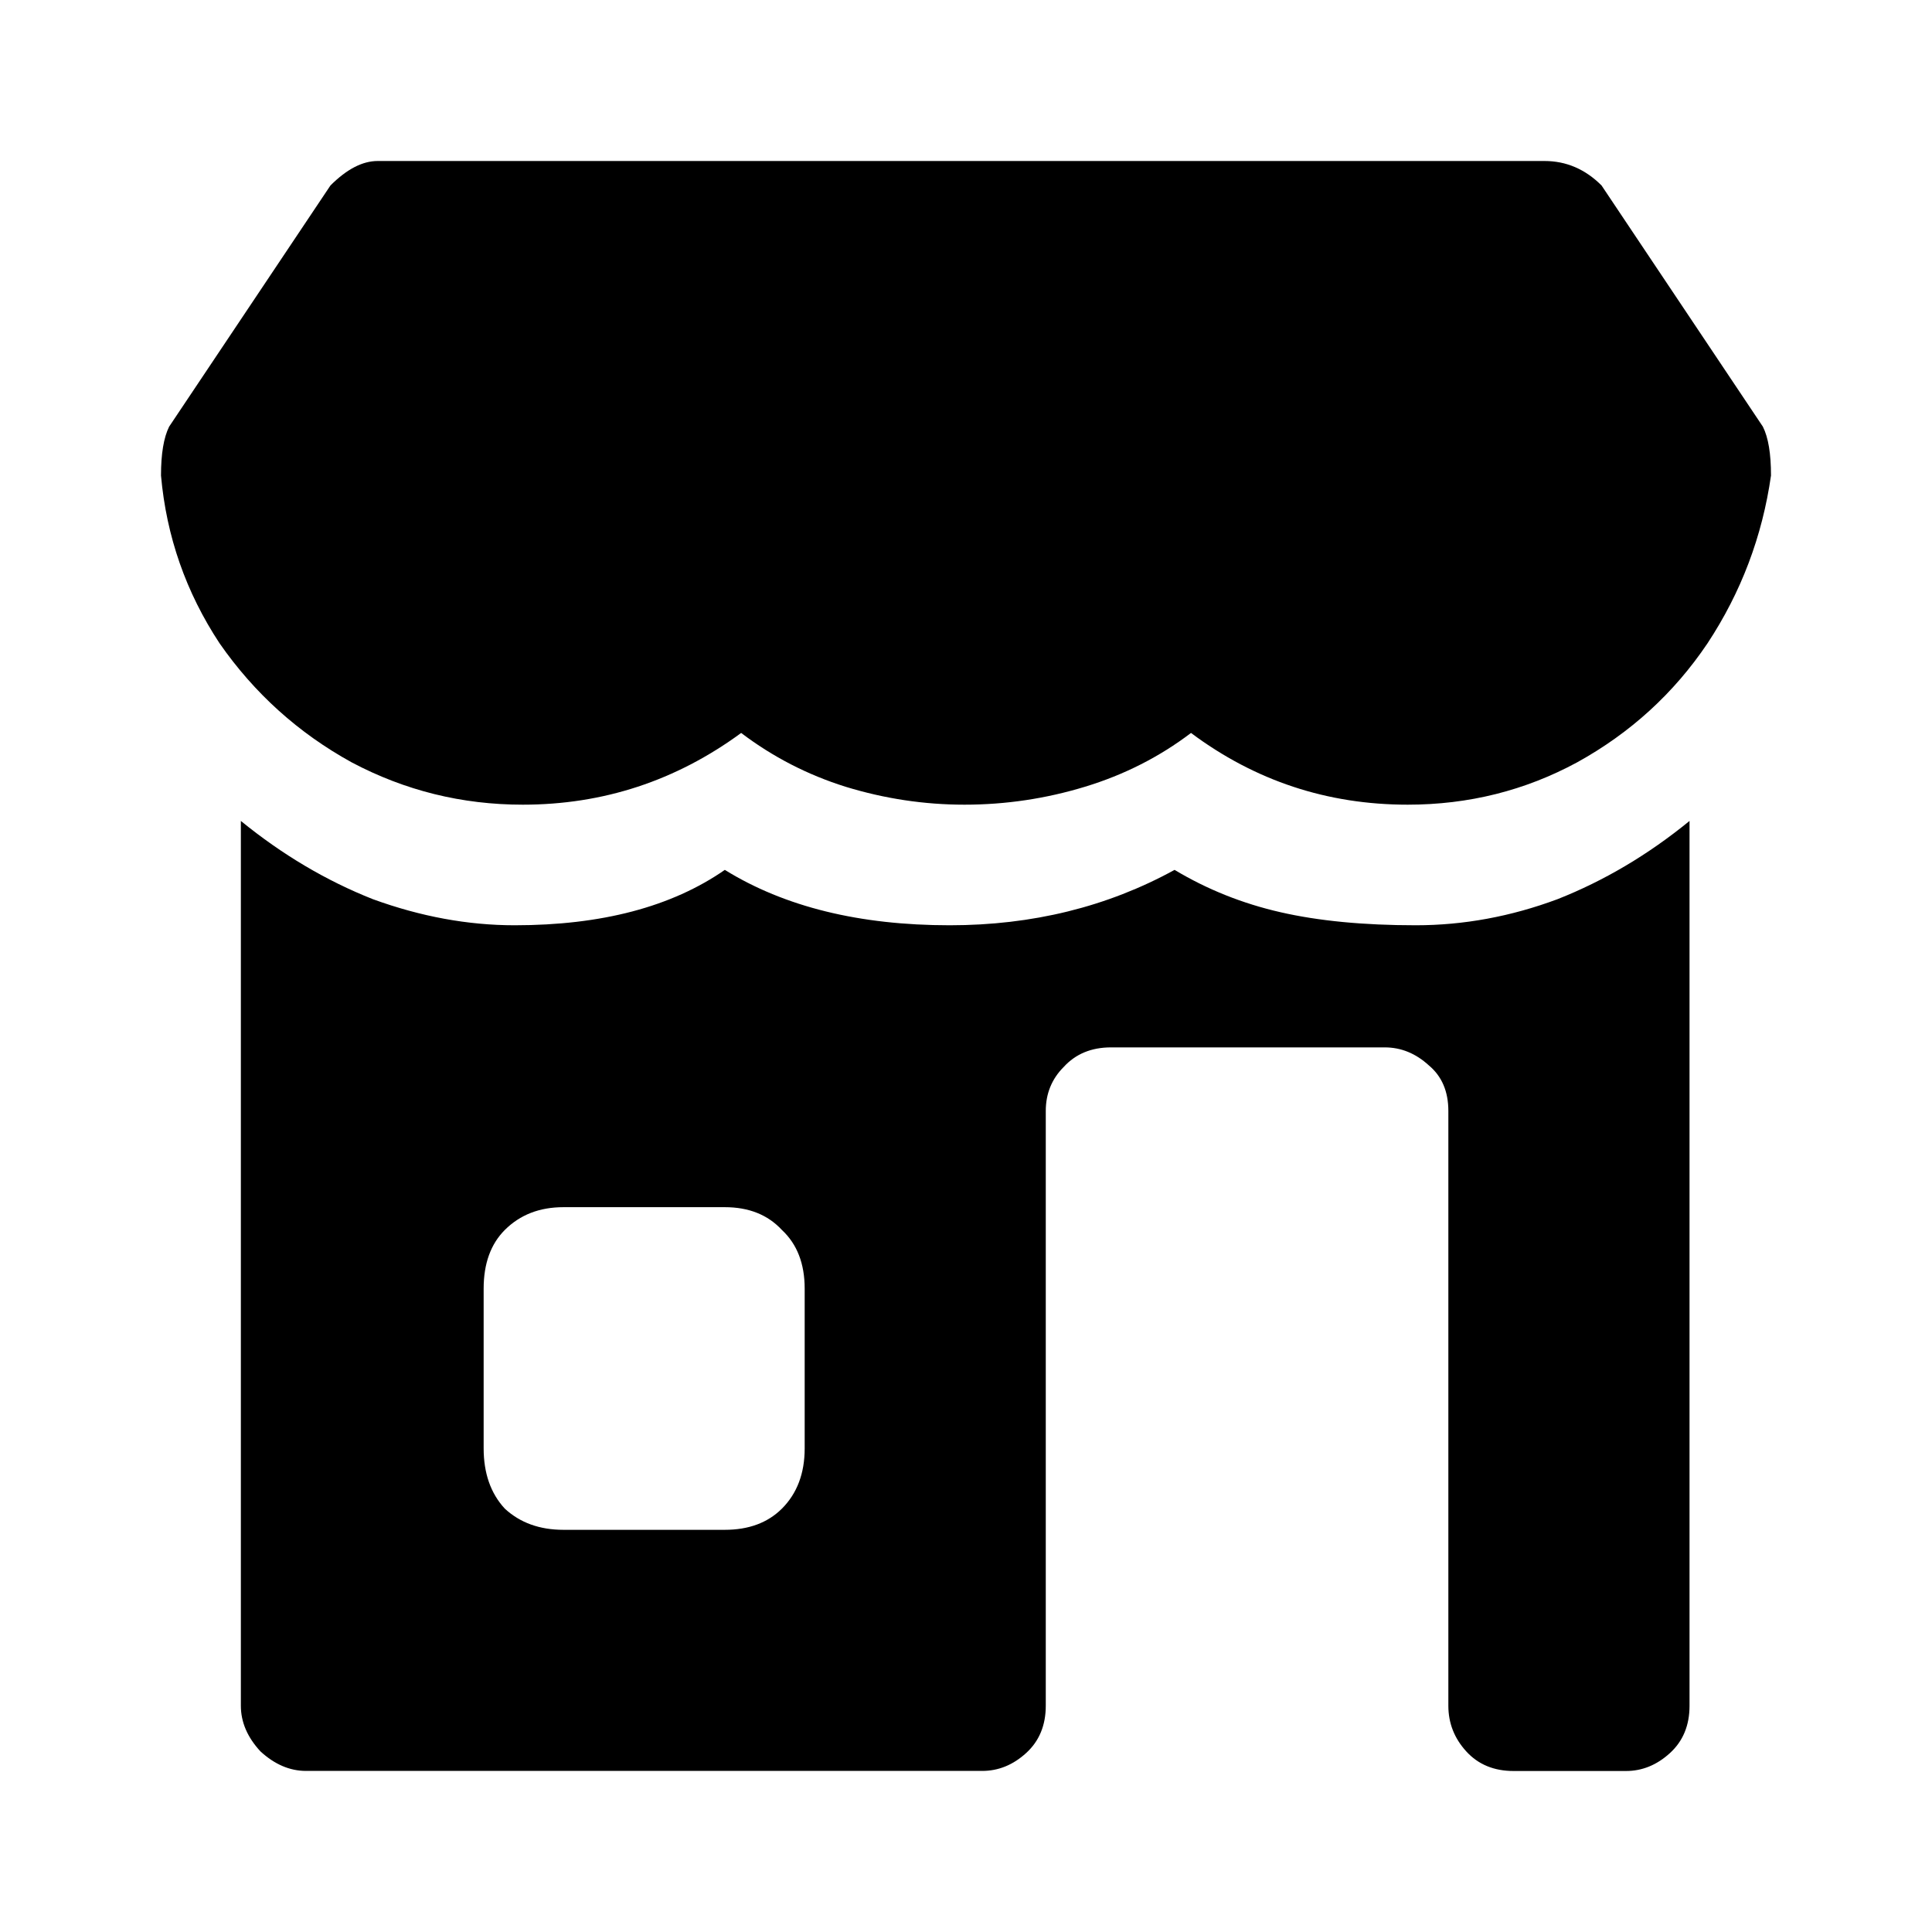
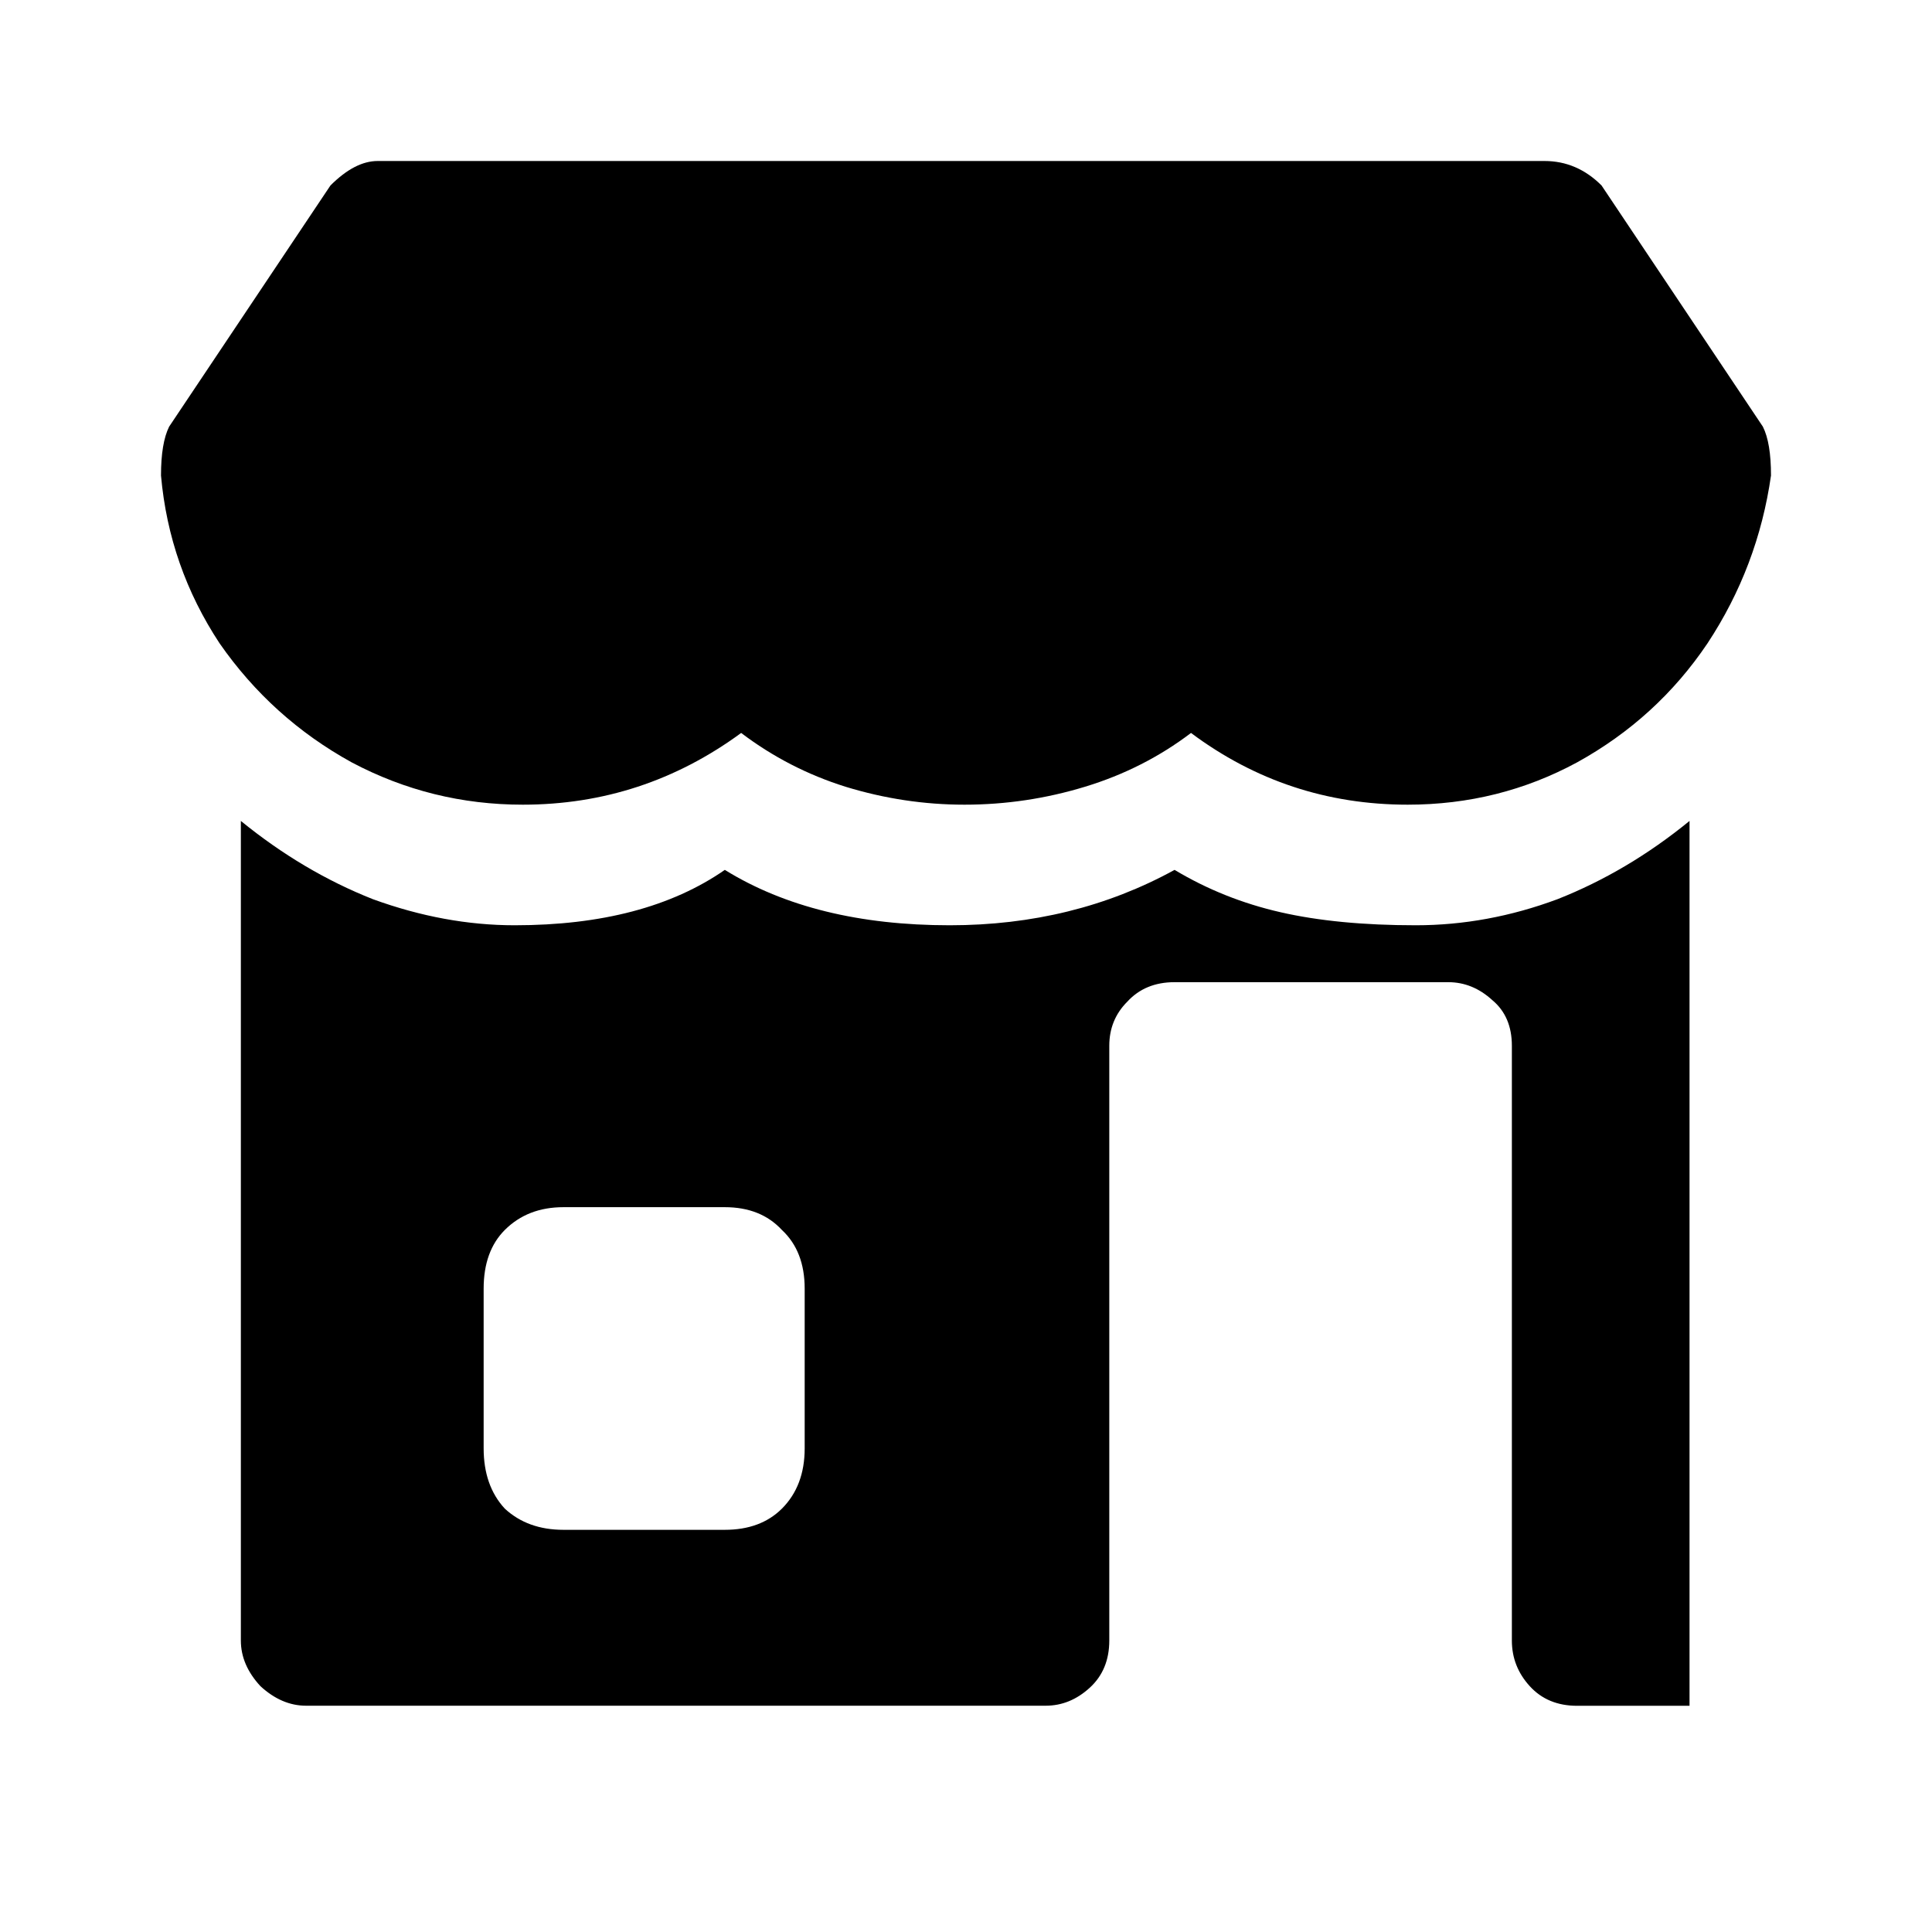
<svg xmlns="http://www.w3.org/2000/svg" width="24" height="24" viewBox="0 0 24 24" fill="none">
-   <path d="M14.591 10.806c.405.243.843.418 1.316.526.472.108 1.032.162 1.68.162.594 0 1.181-.108 1.761-.324.58-.229 1.127-.553 1.64-.972v10.992c0 .243-.081.439-.243.587-.162.148-.344.223-.546.223h-1.397c-.243 0-.439-.081-.587-.243-.148-.162-.223-.351-.223-.567v-7.389c0-.243-.081-.432-.243-.567-.162-.148-.344-.223-.547-.223h-3.401c-.243 0-.439.081-.587.243-.148.148-.223.331-.223.546v7.389c0 .243-.081.439-.243.587-.162.148-.344.223-.547.223H3.802c-.202 0-.391-.081-.567-.243-.162-.175-.243-.364-.243-.567V10.198c.513.418 1.059.742 1.64.972.594.216 1.181.324 1.761.324 1.08 0 1.95-.229 2.611-.688.742.459 1.673.688 2.794.688 1.026 0 1.957-.229 2.793-.688Zm-4.595 7.186v-1.984c0-.31-.094-.553-.283-.729-.175-.189-.412-.283-.709-.283H7c-.297 0-.54.094-.729.283-.175.175-.263.418-.263.729v1.984c0 .31.088.56.263.749.189.175.432.263.729.263h2.004c.297 0 .533-.088.709-.263.189-.189.283-.439.283-.749ZM21.899 5.3c.068.135.101.337.101.607-.108.756-.371 1.451-.789 2.085-.418.621-.958 1.113-1.619 1.478-.648.351-1.349.526-2.105.526-.999 0-1.896-.297-2.692-.891-.391.297-.83.52-1.316.668-.486.148-.985.223-1.498.223-.499 0-.992-.074-1.478-.223-.472-.148-.904-.371-1.296-.668-.81.594-1.714.891-2.713.891-.756 0-1.464-.175-2.126-.526-.661-.364-1.208-.857-1.64-1.478C2.31 7.358 2.067 6.663 2 5.907c0-.27.034-.472.101-.607l2.004-2.996C4.308 2.101 4.503 2 4.692 2H19.186c.27 0 .506.101.709.304l2.004 2.996Z" fill="#000" />
+   <path d="M14.591 10.806c.405.243.843.418 1.316.526.472.108 1.032.162 1.68.162.594 0 1.181-.108 1.761-.324.58-.229 1.127-.553 1.64-.972v10.992h-1.397c-.243 0-.439-.081-.587-.243-.148-.162-.223-.351-.223-.567v-7.389c0-.243-.081-.432-.243-.567-.162-.148-.344-.223-.547-.223h-3.401c-.243 0-.439.081-.587.243-.148.148-.223.331-.223.546v7.389c0 .243-.081.439-.243.587-.162.148-.344.223-.547.223H3.802c-.202 0-.391-.081-.567-.243-.162-.175-.243-.364-.243-.567V10.198c.513.418 1.059.742 1.64.972.594.216 1.181.324 1.761.324 1.08 0 1.95-.229 2.611-.688.742.459 1.673.688 2.794.688 1.026 0 1.957-.229 2.793-.688Zm-4.595 7.186v-1.984c0-.31-.094-.553-.283-.729-.175-.189-.412-.283-.709-.283H7c-.297 0-.54.094-.729.283-.175.175-.263.418-.263.729v1.984c0 .31.088.56.263.749.189.175.432.263.729.263h2.004c.297 0 .533-.088.709-.263.189-.189.283-.439.283-.749ZM21.899 5.3c.068.135.101.337.101.607-.108.756-.371 1.451-.789 2.085-.418.621-.958 1.113-1.619 1.478-.648.351-1.349.526-2.105.526-.999 0-1.896-.297-2.692-.891-.391.297-.83.52-1.316.668-.486.148-.985.223-1.498.223-.499 0-.992-.074-1.478-.223-.472-.148-.904-.371-1.296-.668-.81.594-1.714.891-2.713.891-.756 0-1.464-.175-2.126-.526-.661-.364-1.208-.857-1.64-1.478C2.31 7.358 2.067 6.663 2 5.907c0-.27.034-.472.101-.607l2.004-2.996C4.308 2.101 4.503 2 4.692 2H19.186c.27 0 .506.101.709.304l2.004 2.996Z" fill="#000" />
</svg>